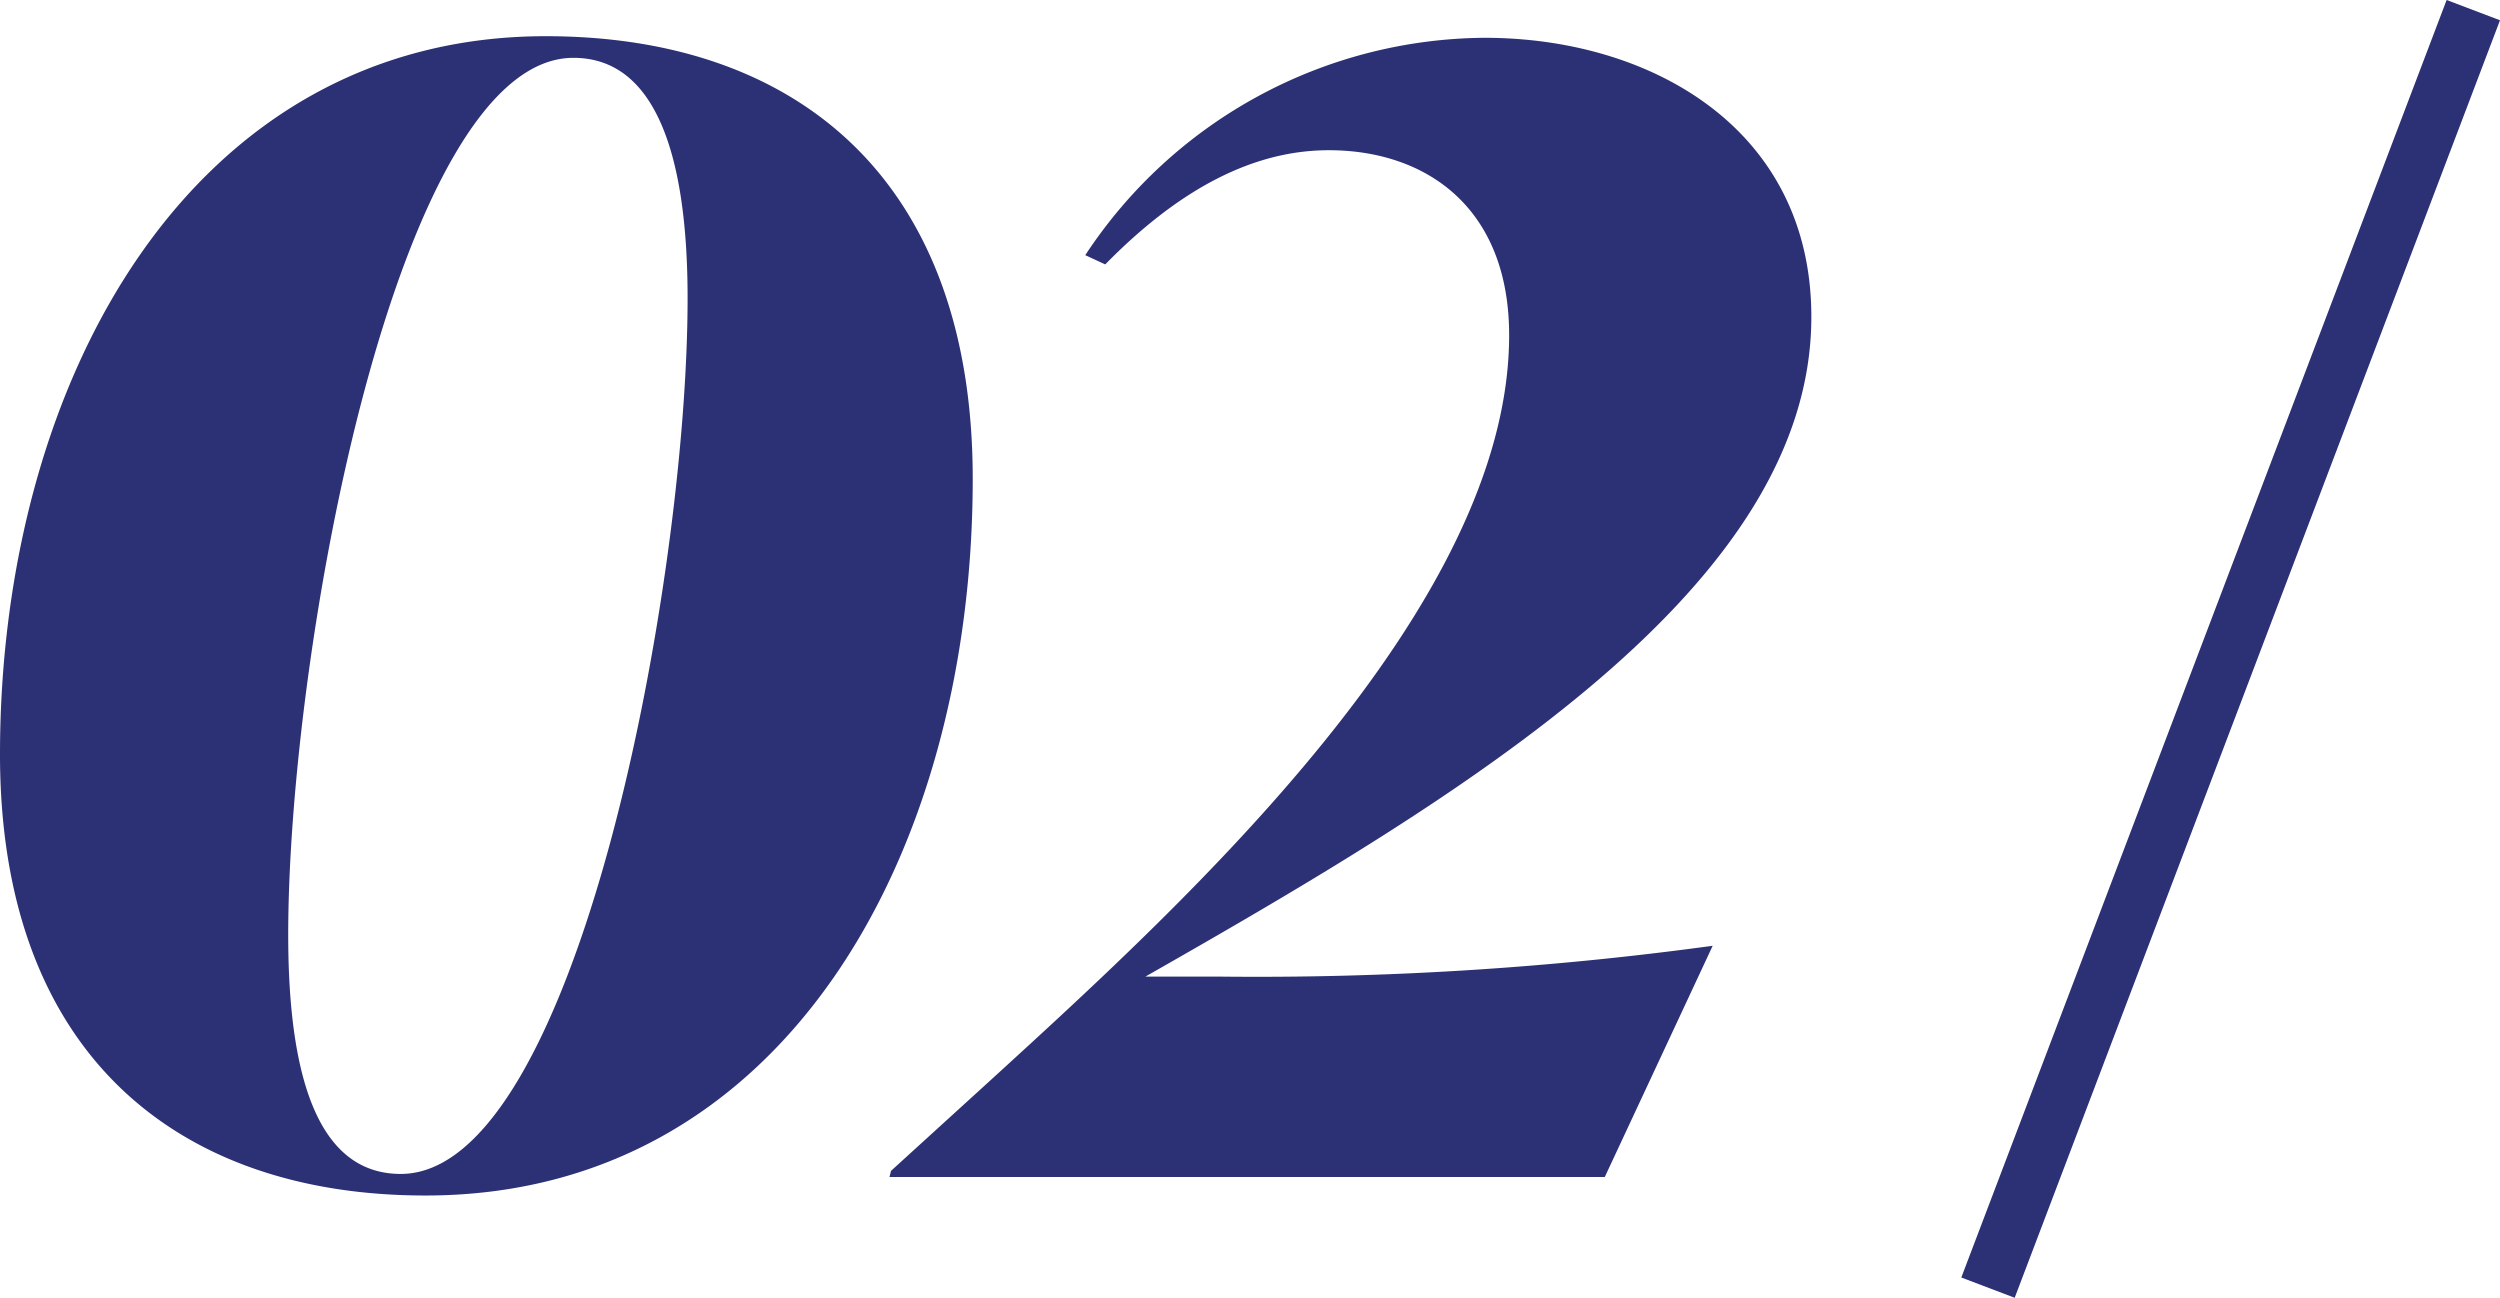
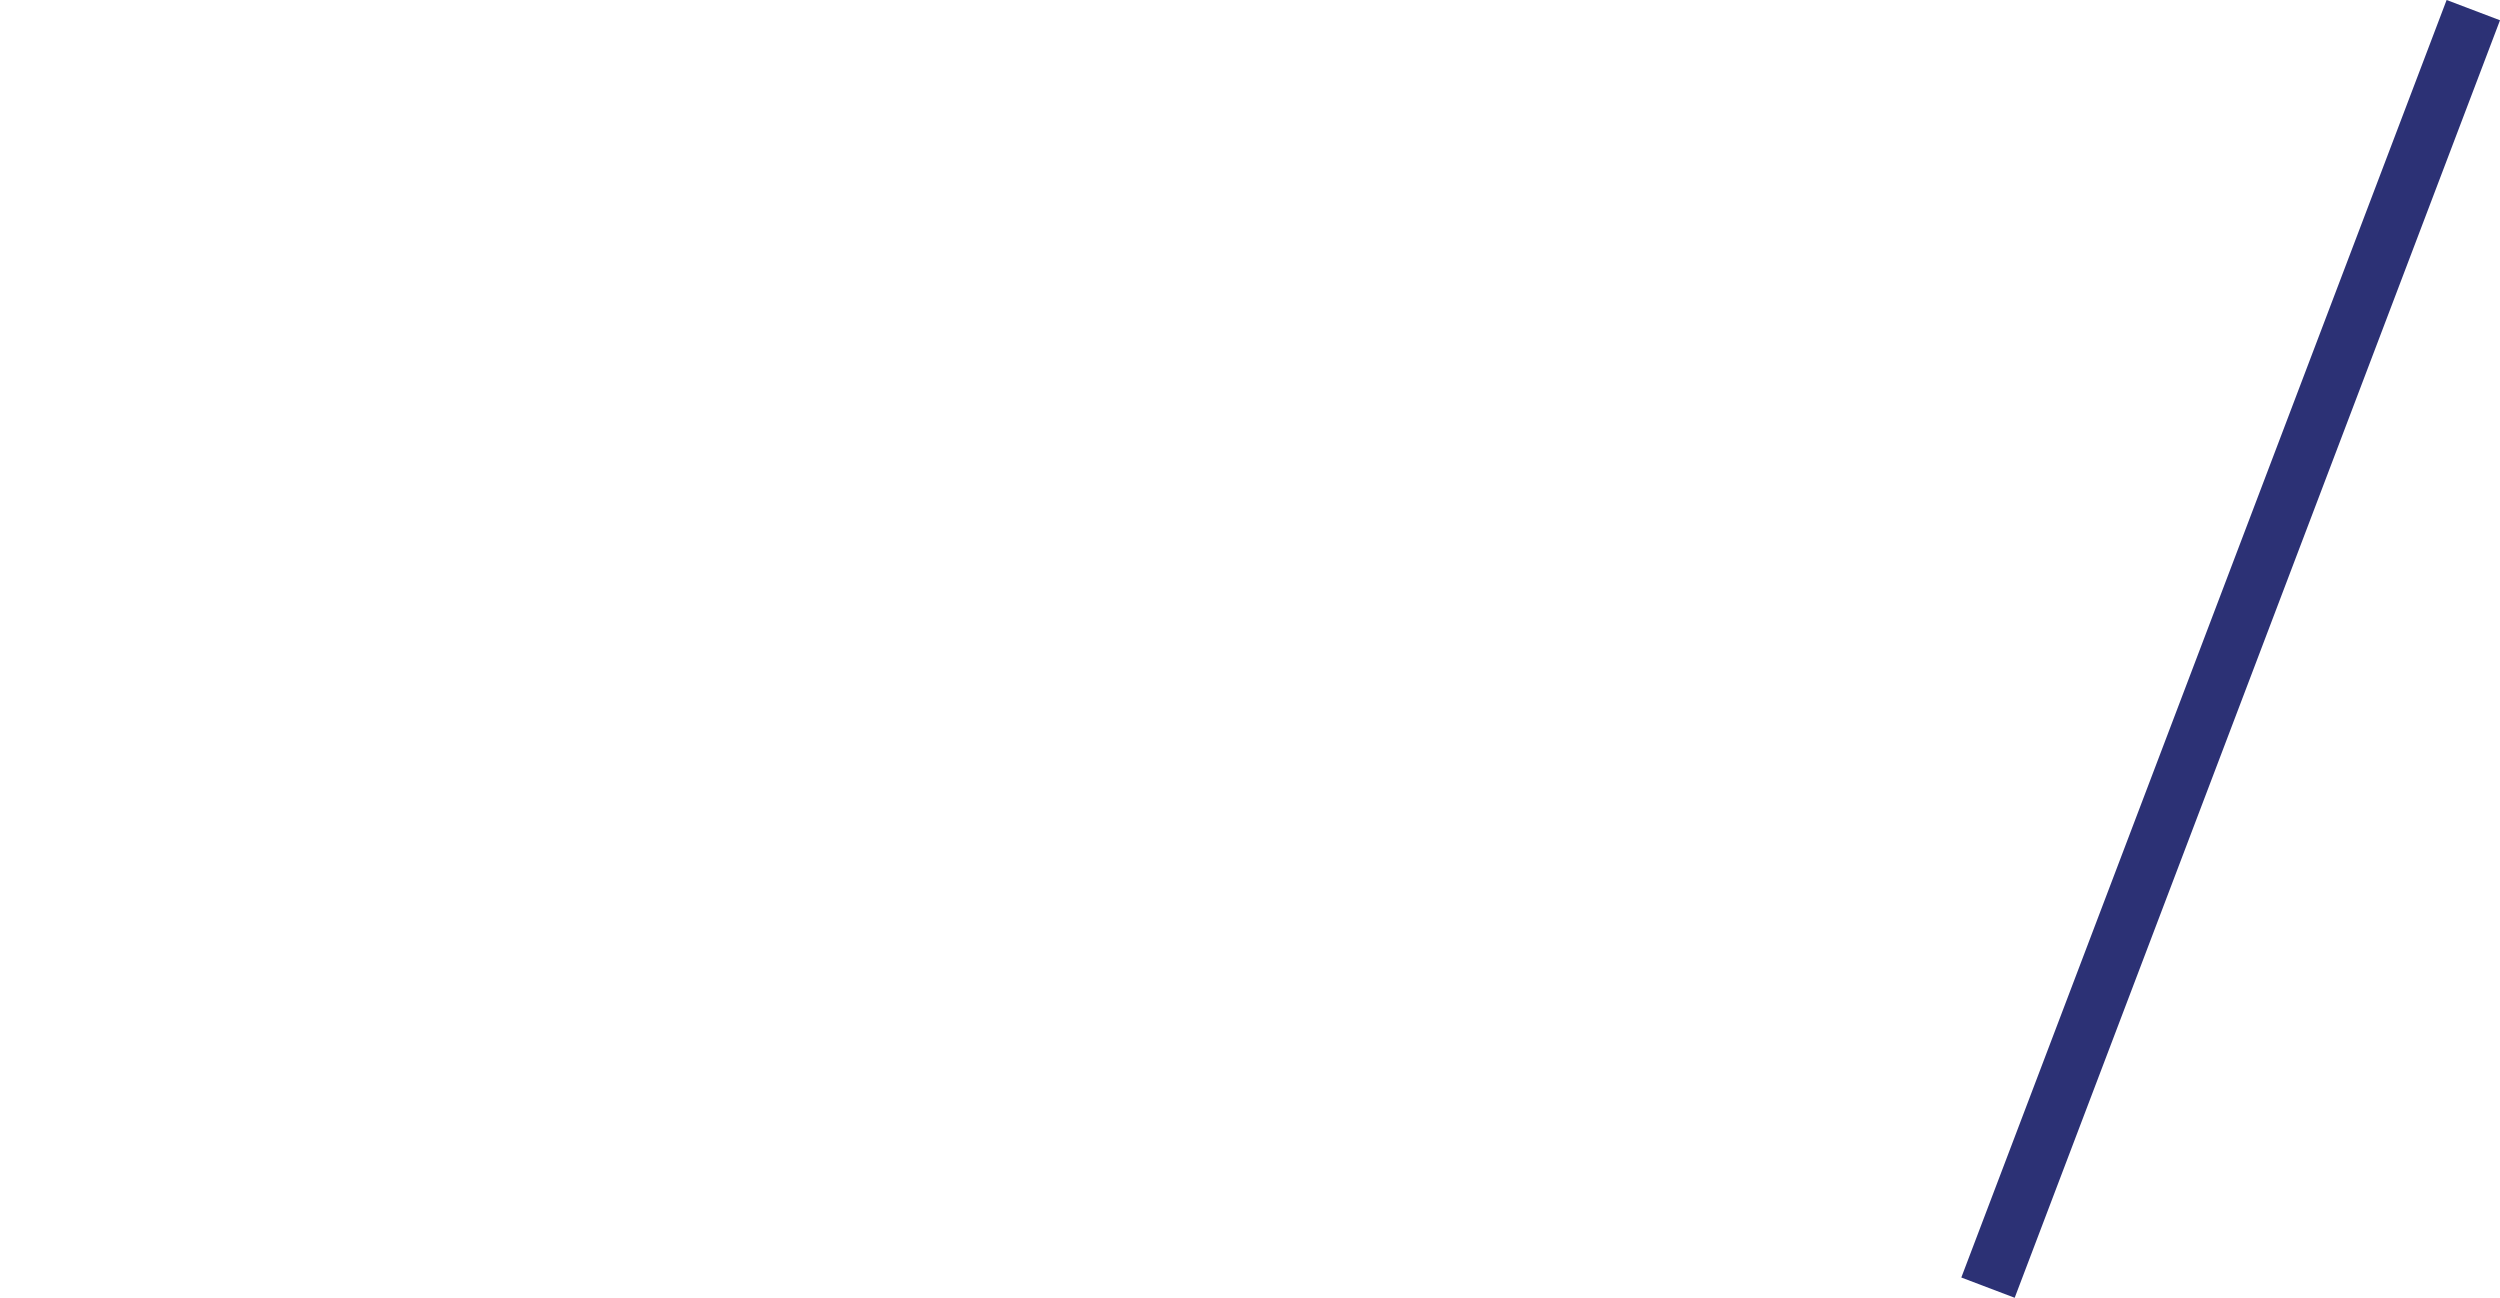
<svg xmlns="http://www.w3.org/2000/svg" width="87.573" height="45.46" viewBox="0 0 87.573 45.46">
  <g id="グループ_62204" data-name="グループ 62204" transform="translate(3968.138 -3605.27)">
-     <path id="パス_35131" data-name="パス 35131" d="M17.766.648c12.528,0,19.17-11.934,19.17-25.11,0-10.422-6.1-15.5-14.958-15.5C9.558-39.96,2.862-27.918,2.862-14.8,2.862-4.428,8.964.648,17.766.648ZM16.9-.108c-2.808,0-3.942-3.186-3.942-8.37,0-10.044,3.834-30.726,9.99-30.726,2.808,0,4,3.24,4,8.424C26.946-20.79,23.058-.108,16.9-.108ZM42.984-7.02C54.27-13.446,66.312-20.682,66.312-30.132c0-6.588-5.616-9.774-11.448-9.774a16.883,16.883,0,0,0-13.986,7.614l.7.324c2.646-2.7,5.238-4,7.83-4,3.4,0,6.318,2,6.318,6.48,0,9.5-11.232,19.764-18.09,26.028L34.074-.216,34.02,0H59.076l3.78-8.1A117.633,117.633,0,0,1,45.63-7.02Z" transform="translate(-3971 3646.5)" fill="#2c3175" />
    <line id="線_81" data-name="線 81" y1="44.75" x2="17" transform="translate(-3898.5 3605.625)" fill="none" stroke="#2c3175" stroke-width="2" />
  </g>
</svg>